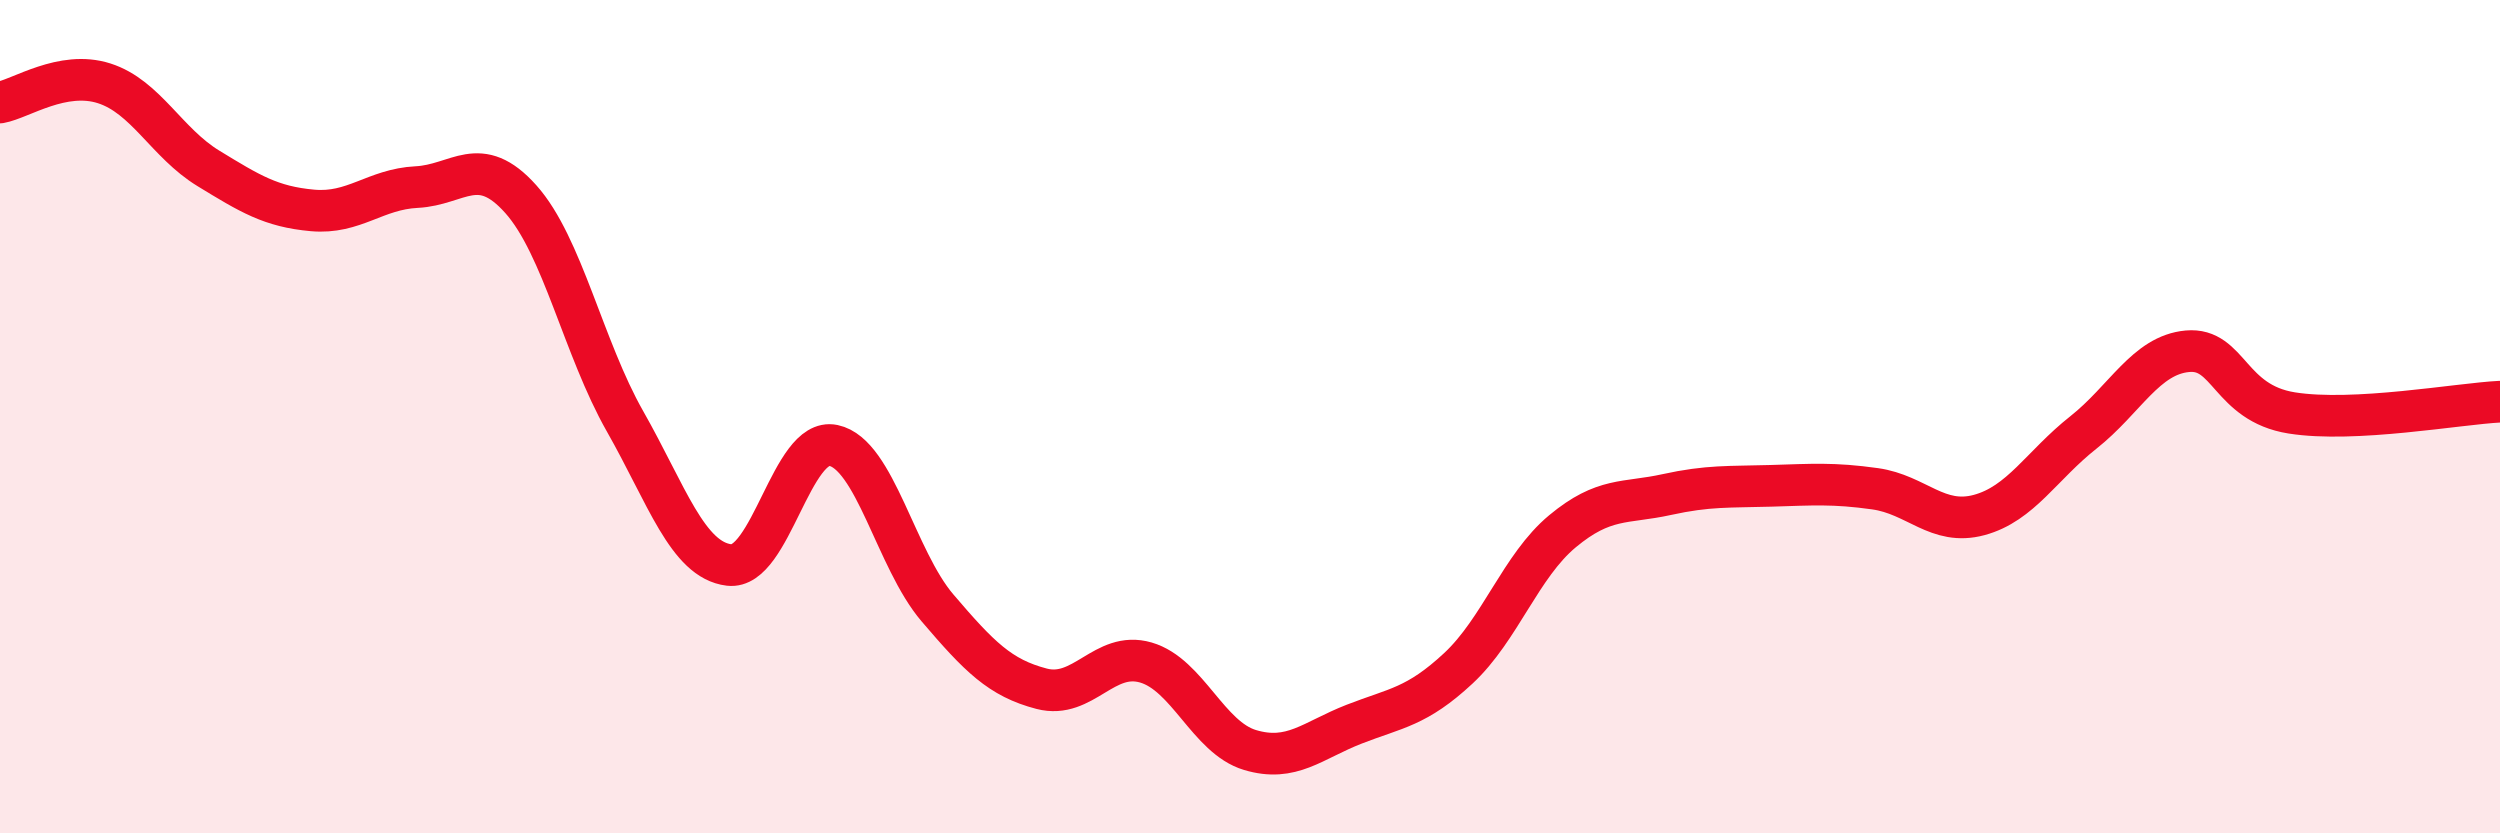
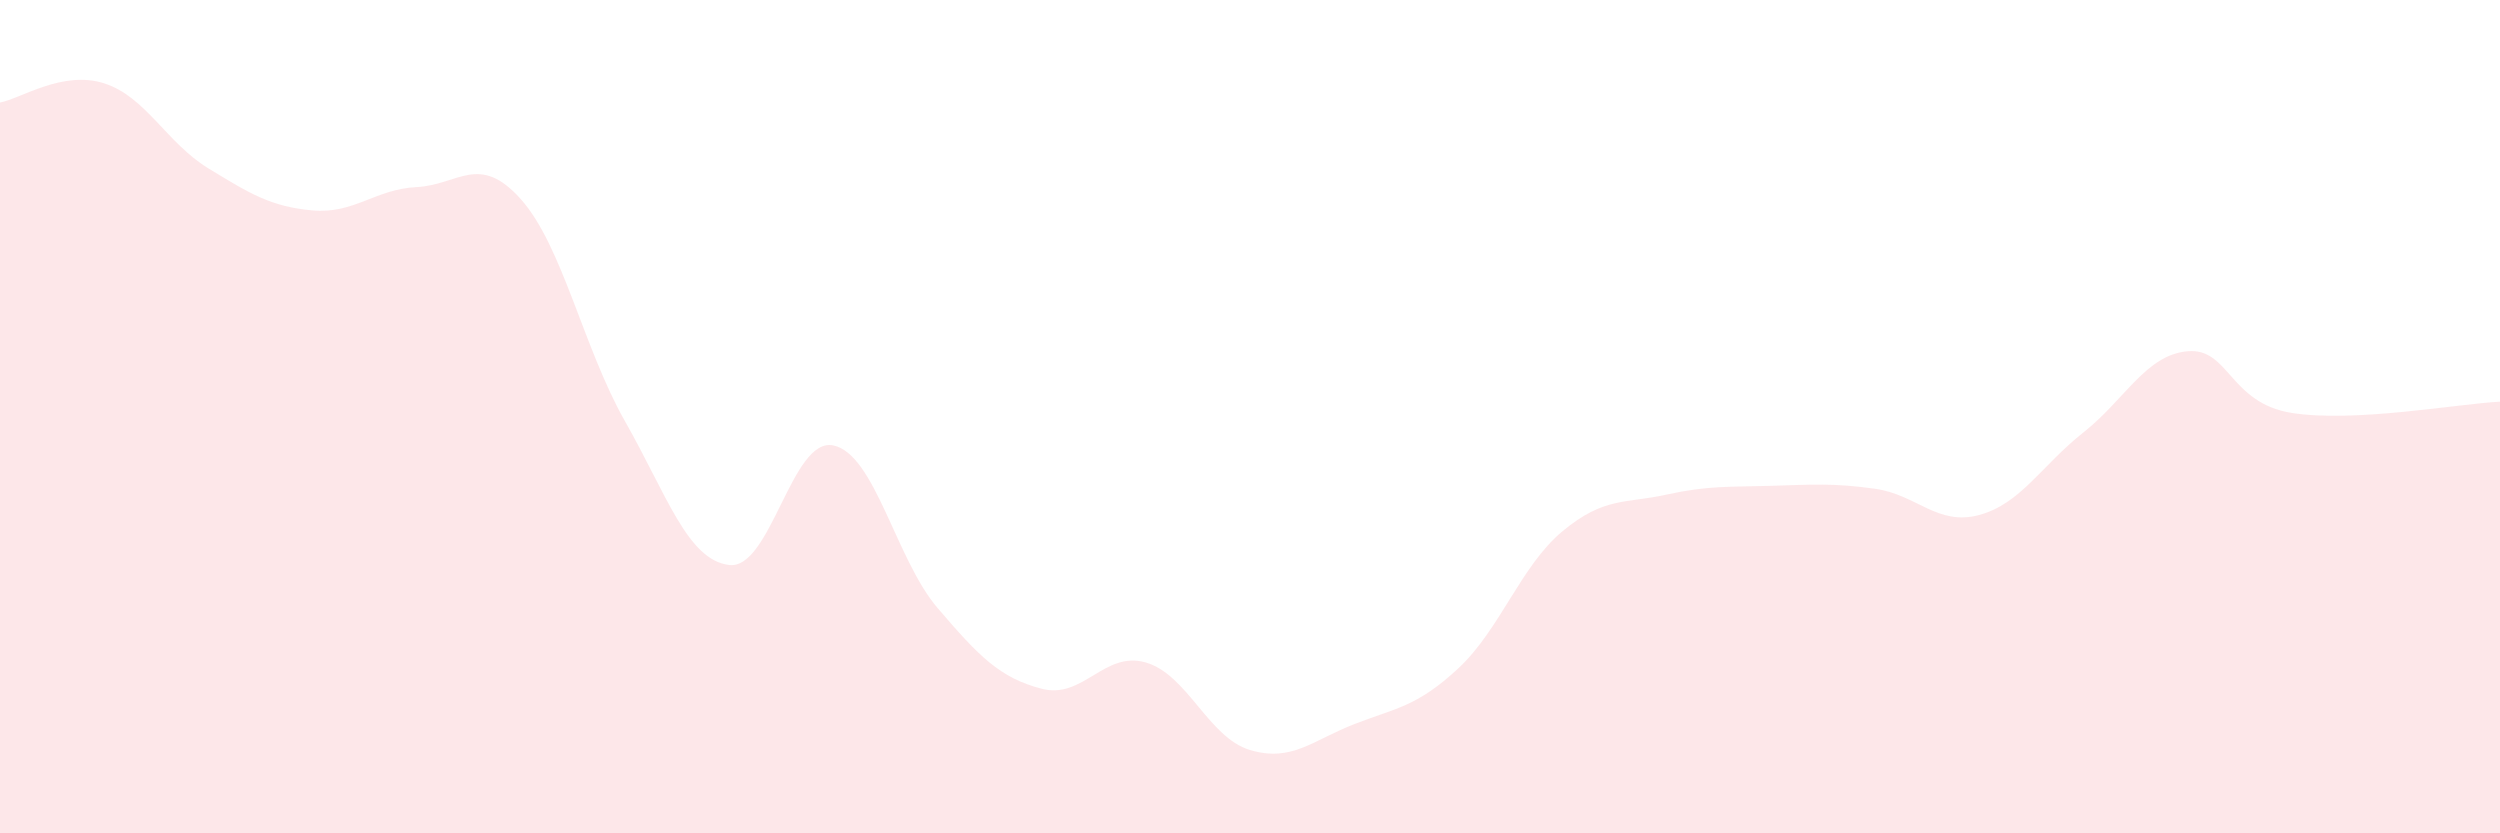
<svg xmlns="http://www.w3.org/2000/svg" width="60" height="20" viewBox="0 0 60 20">
  <path d="M 0,2.46 C 0.5,2.37 1.5,1.68 2.5,2 C 3.5,2.32 4,3.43 5,4.04 C 6,4.65 6.5,4.96 7.5,5.05 C 8.5,5.14 9,4.54 10,4.49 C 11,4.44 11.5,3.66 12.5,4.78 C 13.5,5.9 14,8.35 15,10.11 C 16,11.87 16.5,13.44 17.5,13.56 C 18.5,13.68 19,10.48 20,10.69 C 21,10.9 21.5,13.42 22.5,14.59 C 23.5,15.76 24,16.27 25,16.53 C 26,16.79 26.5,15.61 27.5,15.9 C 28.5,16.19 29,17.7 30,18 C 31,18.3 31.5,17.77 32.5,17.38 C 33.5,16.99 34,16.97 35,16.04 C 36,15.11 36.5,13.58 37.5,12.75 C 38.5,11.92 39,12.09 40,11.87 C 41,11.65 41.5,11.69 42.5,11.66 C 43.5,11.63 44,11.59 45,11.73 C 46,11.87 46.5,12.63 47.5,12.36 C 48.5,12.09 49,11.17 50,10.38 C 51,9.59 51.5,8.52 52.5,8.43 C 53.5,8.34 53.5,9.67 55,9.91 C 56.5,10.15 59,9.69 60,9.64L60 20L0 20Z" fill="#EB0A25" opacity="0.1" stroke-linecap="round" stroke-linejoin="round" />
-   <path d="M 0,2.46 C 0.5,2.37 1.5,1.68 2.5,2 C 3.5,2.32 4,3.43 5,4.04 C 6,4.65 6.5,4.96 7.5,5.05 C 8.5,5.14 9,4.54 10,4.49 C 11,4.44 11.5,3.66 12.5,4.78 C 13.5,5.9 14,8.35 15,10.11 C 16,11.87 16.5,13.44 17.5,13.56 C 18.5,13.68 19,10.48 20,10.69 C 21,10.9 21.5,13.42 22.5,14.59 C 23.5,15.76 24,16.27 25,16.53 C 26,16.79 26.5,15.61 27.5,15.9 C 28.5,16.19 29,17.7 30,18 C 31,18.3 31.5,17.77 32.5,17.38 C 33.5,16.99 34,16.97 35,16.04 C 36,15.11 36.5,13.58 37.5,12.75 C 38.5,11.92 39,12.09 40,11.87 C 41,11.65 41.5,11.69 42.5,11.66 C 43.5,11.63 44,11.59 45,11.73 C 46,11.87 46.5,12.63 47.5,12.36 C 48.5,12.09 49,11.17 50,10.38 C 51,9.59 51.5,8.52 52.5,8.43 C 53.5,8.34 53.5,9.67 55,9.91 C 56.5,10.15 59,9.69 60,9.64" stroke="#EB0A25" stroke-width="1" fill="none" stroke-linecap="round" stroke-linejoin="round" />
</svg>